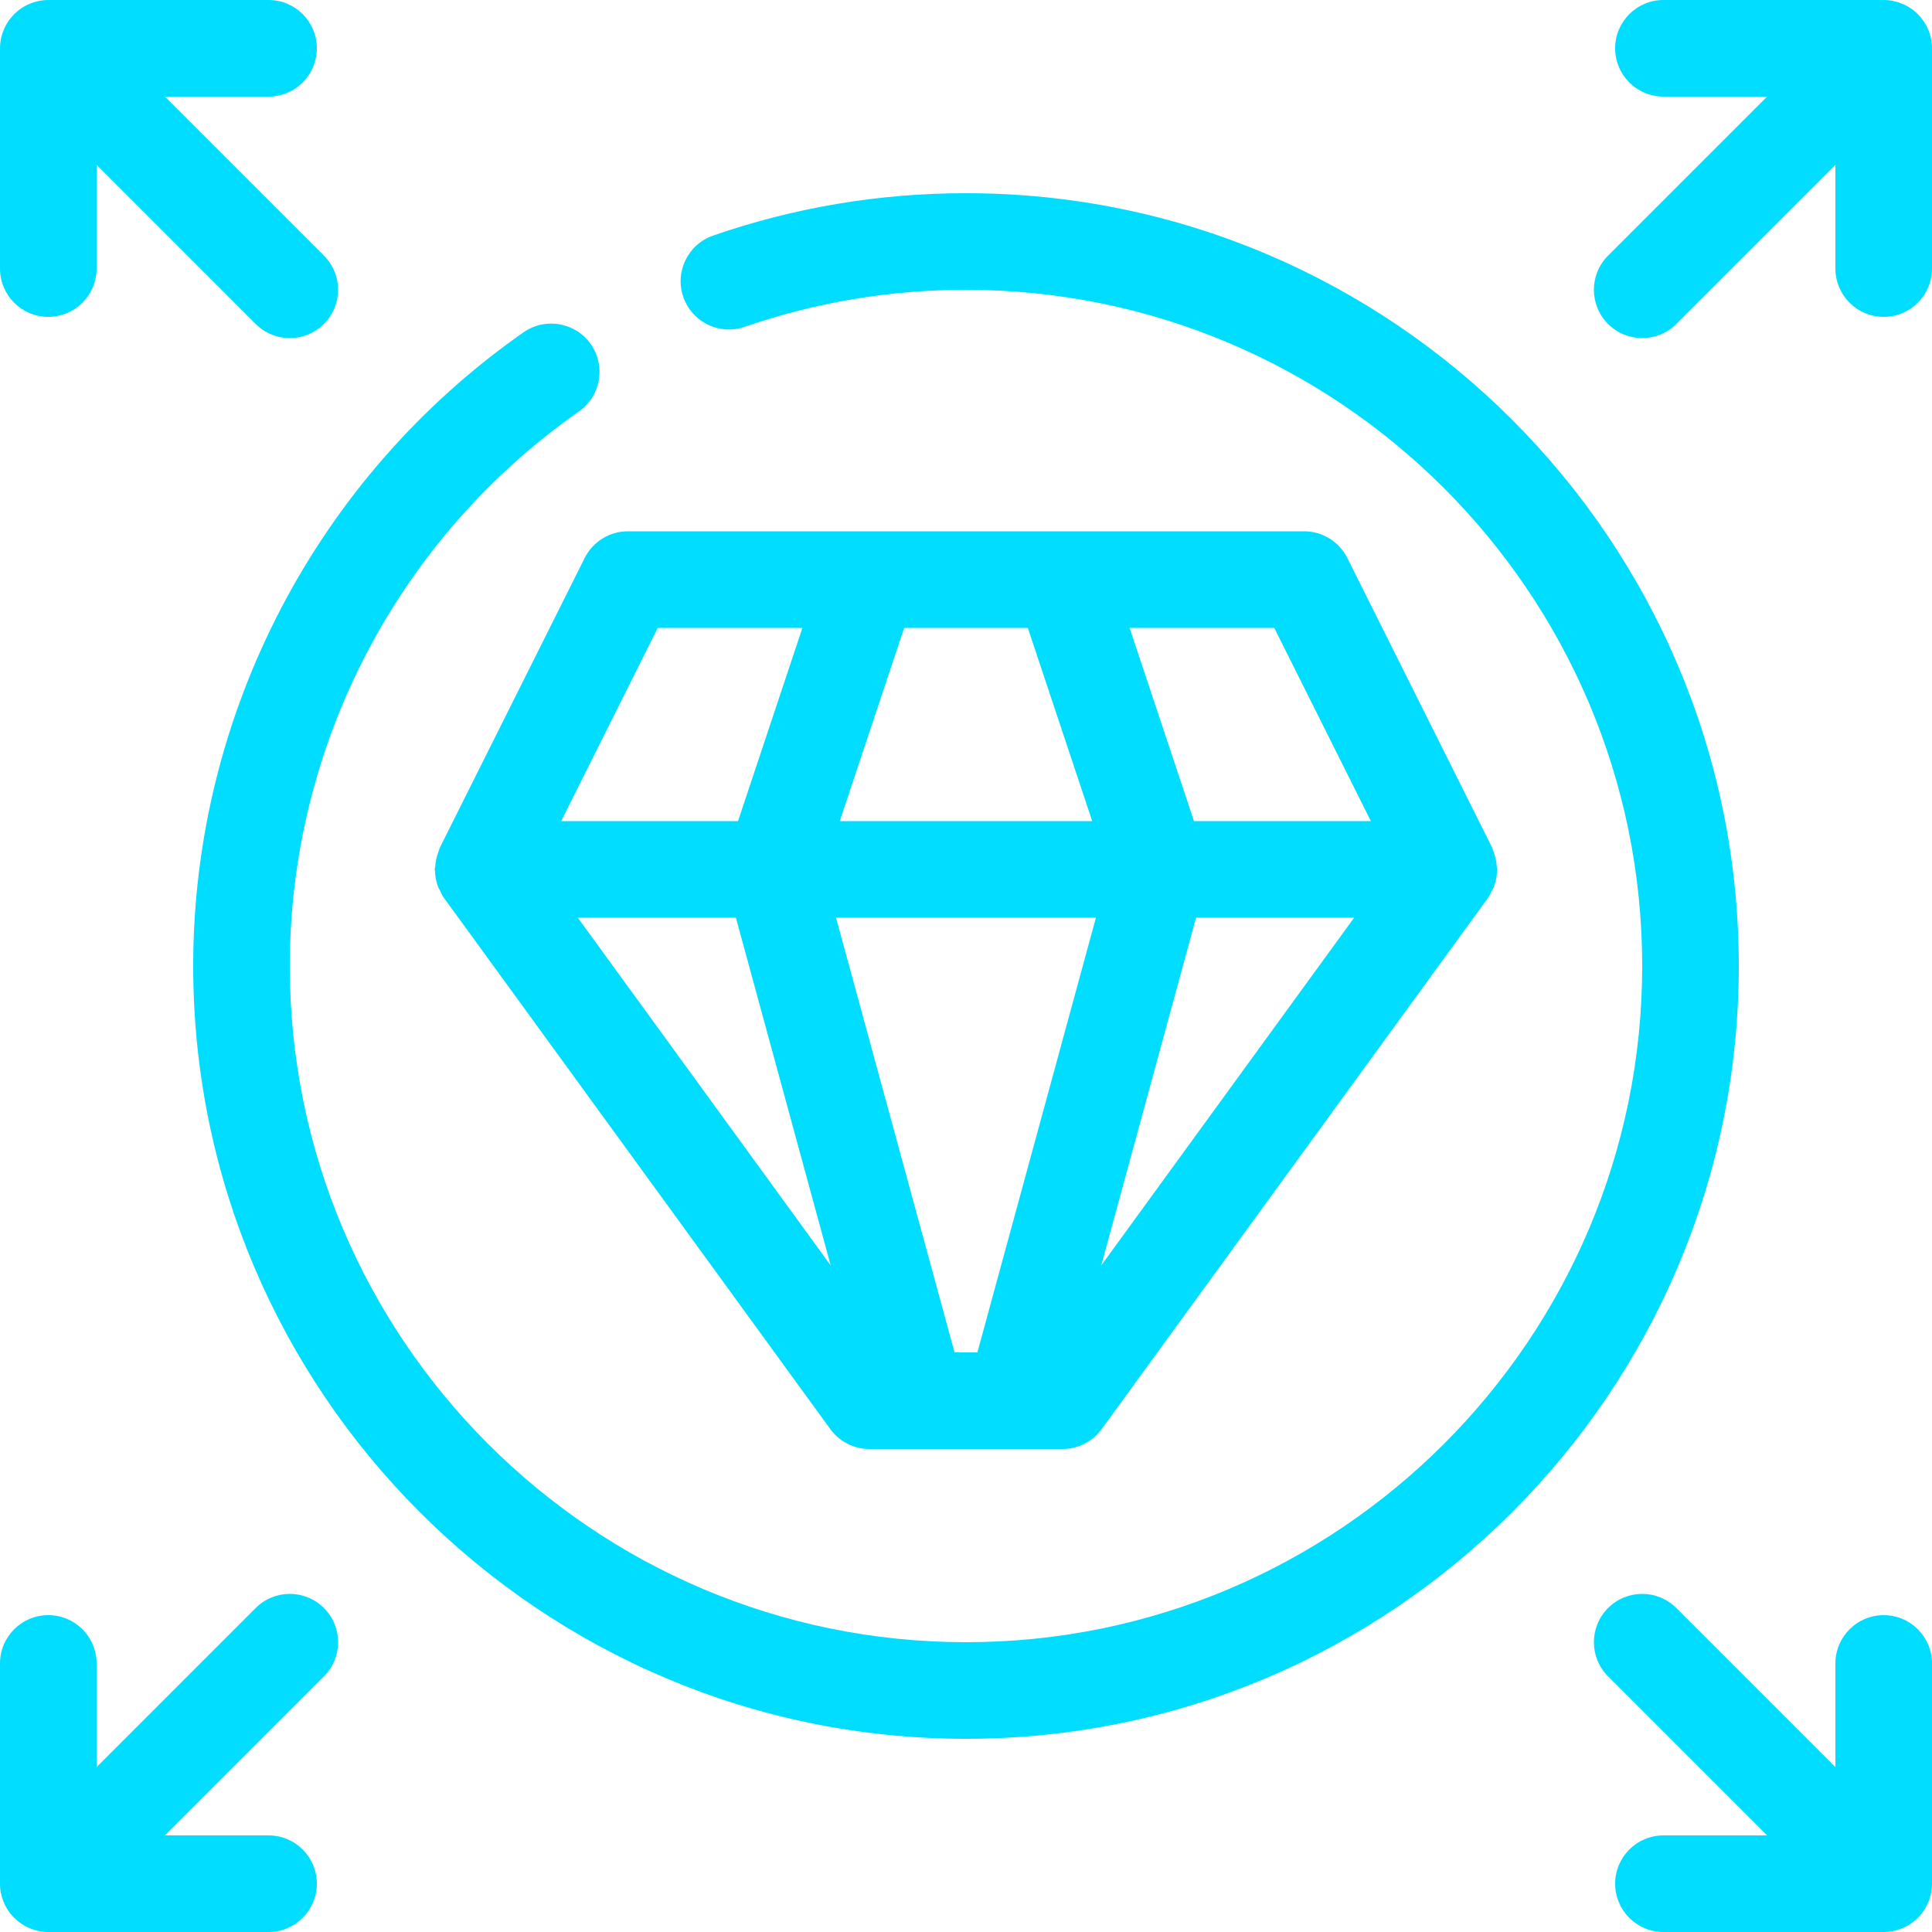
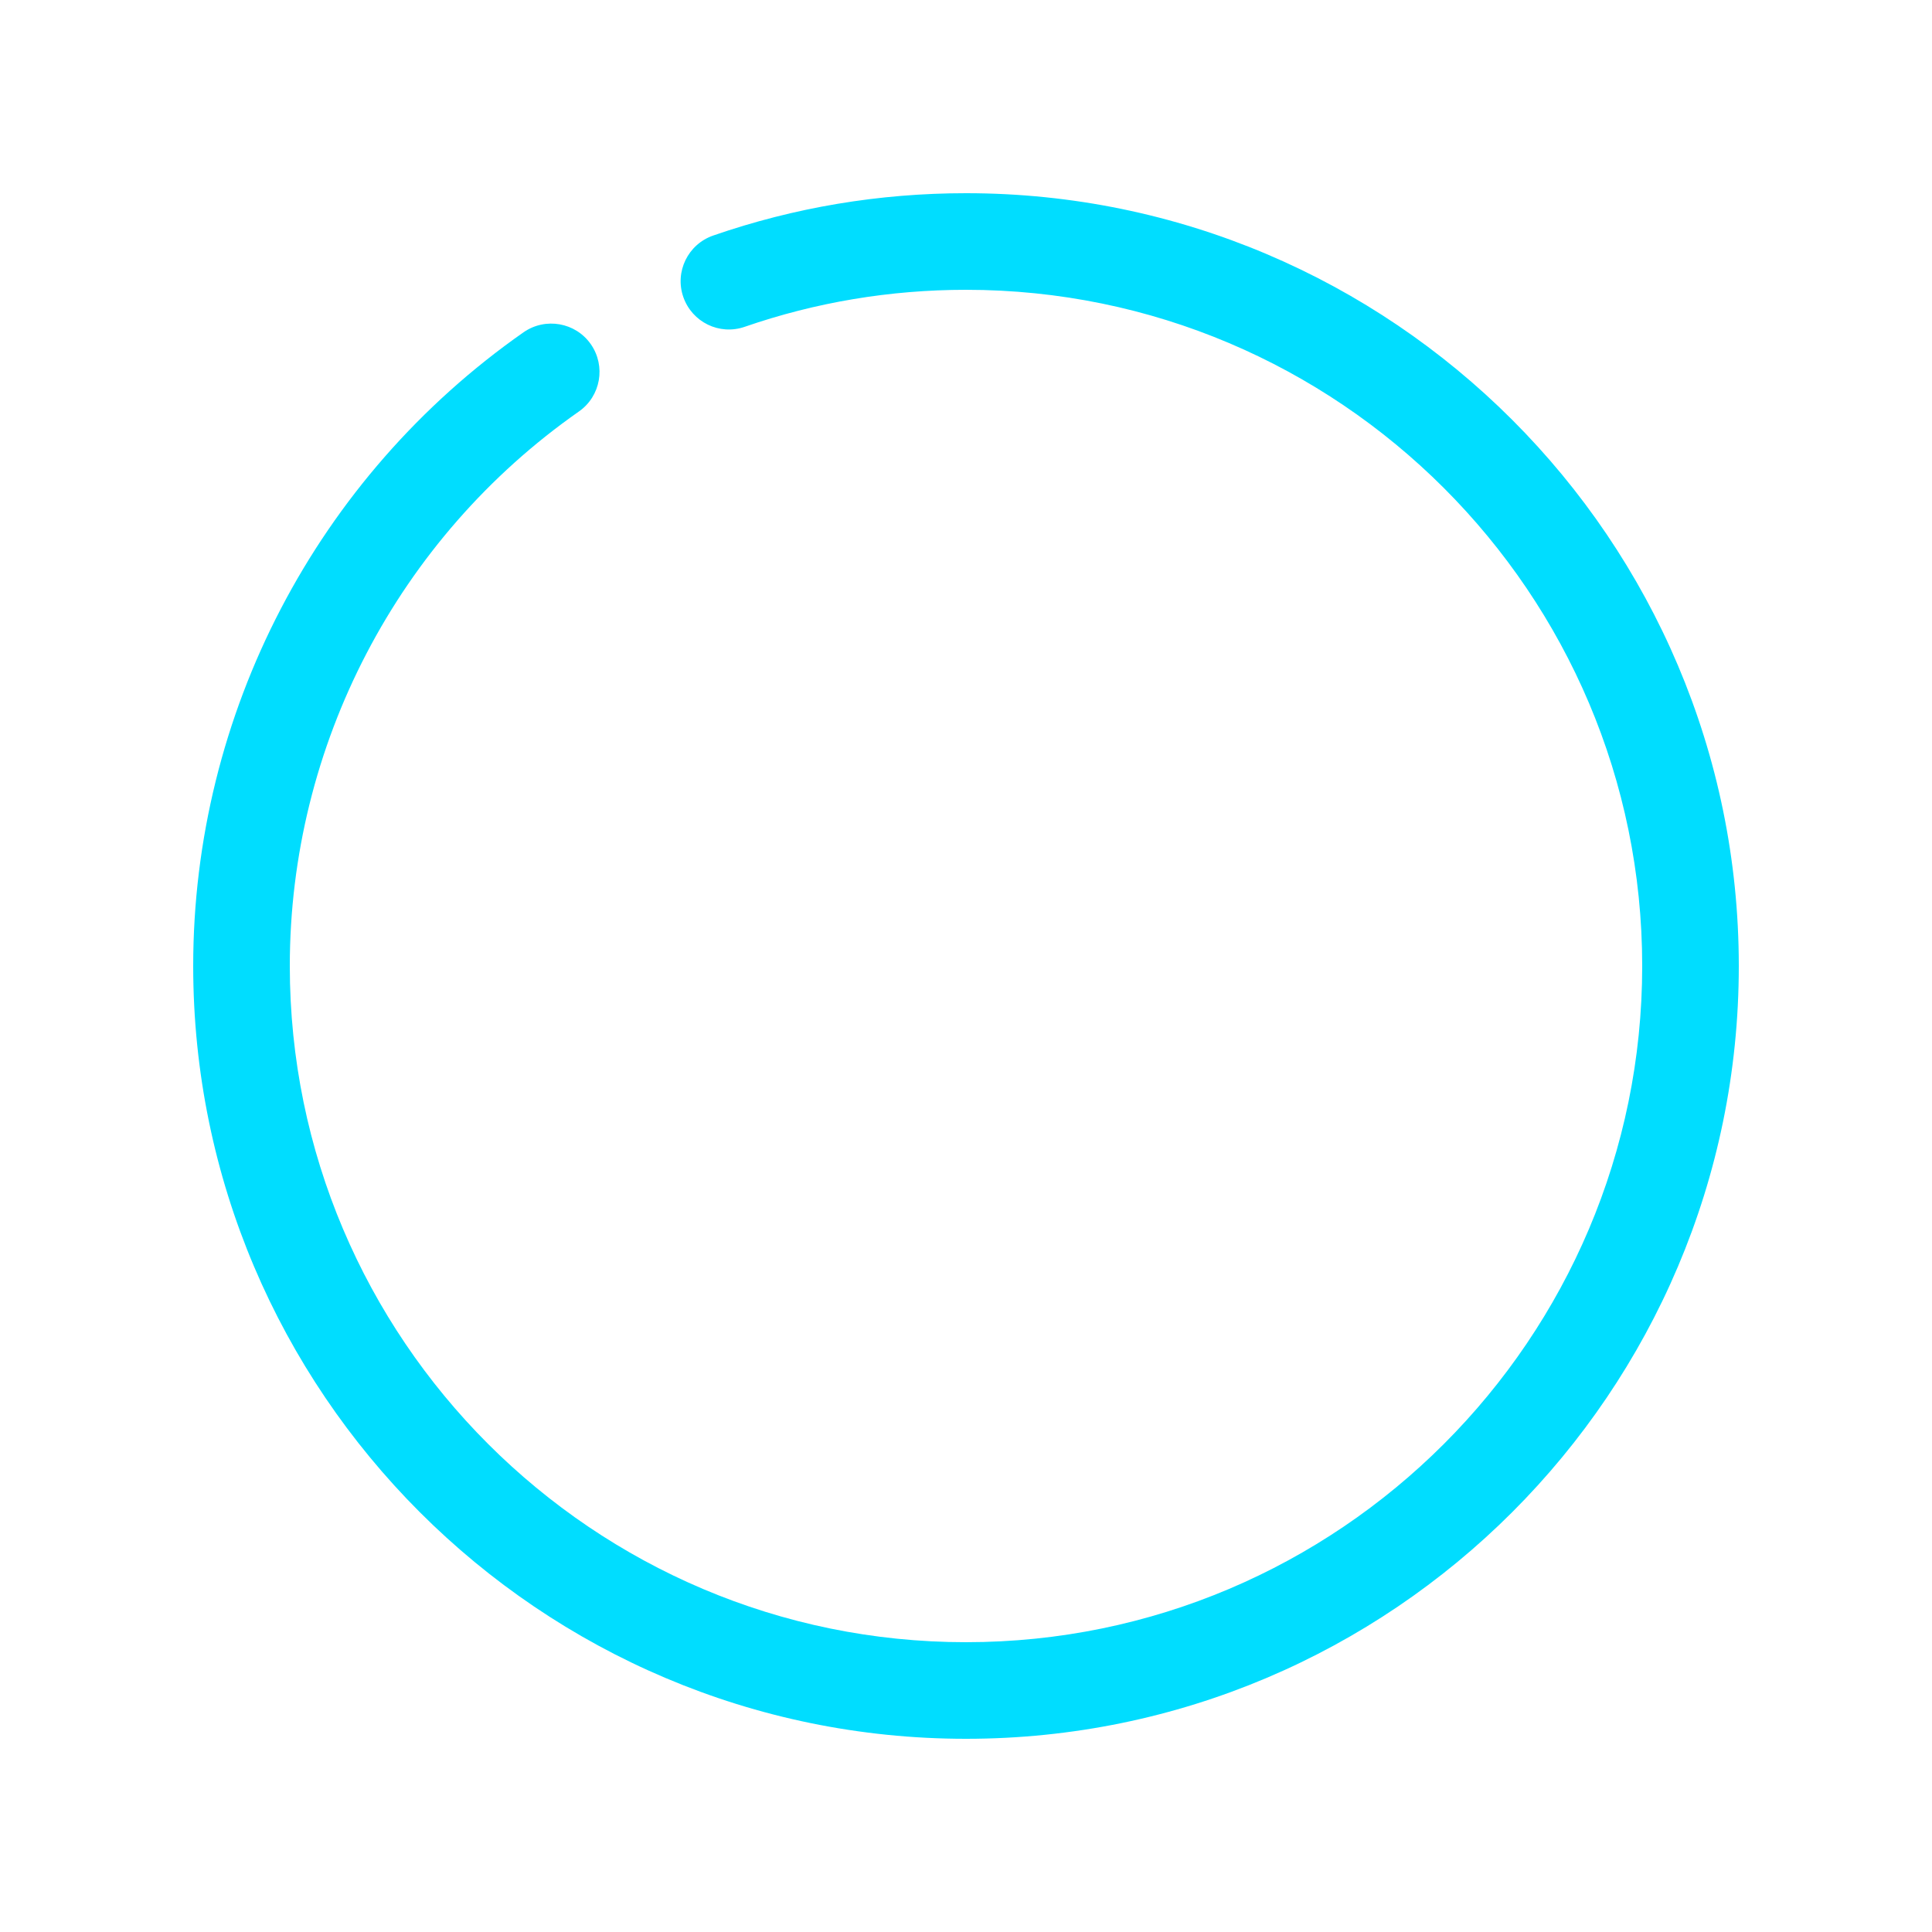
<svg xmlns="http://www.w3.org/2000/svg" version="1.1" x="0px" y="0px" width="40px" height="40px" viewBox="0 0 40 40" style="enable-background:new 0 0 40 40;" xml:space="preserve">
  <g>
-     <path fill="#00ddff" d="M39,33.44c-0.553,0-1,0.448-1,1v2.146l-3.293-3.293c-0.391-0.391-1.023-0.391-1.414,0s-0.391,1.023,0,1.414L36.586,38   H34.44c-0.553,0-1,0.448-1,1s0.447,1,1,1H39c0.13,0,0.26-0.027,0.382-0.077c0.245-0.101,0.44-0.296,0.541-0.541   C39.974,39.26,40,39.13,40,39v-4.56C40,33.888,39.553,33.44,39,33.44z" />
-     <path fill="#00ddff" d="M1,6.56c0.553,0,1-0.448,1-1V3.414l3.293,3.293C5.488,6.902,5.744,7,6,7s0.512-0.098,0.707-0.293   c0.391-0.391,0.391-1.023,0-1.414L3.414,2H5.56c0.553,0,1-0.448,1-1s-0.447-1-1-1H1C0.87,0,0.74,0.027,0.618,0.077   c-0.245,0.101-0.44,0.296-0.541,0.541C0.026,0.74,0,0.87,0,1v4.56C0,6.112,0.447,6.56,1,6.56z" />
-     <path fill="#00ddff" d="M39.923,0.618c-0.101-0.245-0.296-0.44-0.541-0.541C39.26,0.027,39.13,0,39,0h-4.56c-0.553,0-1,0.448-1,1s0.447,1,1,1   h2.146l-3.293,3.293c-0.391,0.391-0.391,1.023,0,1.414C33.488,6.902,33.744,7,34,7s0.512-0.098,0.707-0.293L38,3.414V5.56   c0,0.552,0.447,1,1,1s1-0.448,1-1V1C40,0.87,39.974,0.74,39.923,0.618z" />
-     <path fill="#00ddff" d="M5.293,33.293L2,36.586V34.44c0-0.552-0.447-1-1-1s-1,0.448-1,1V39c0,0.13,0.026,0.26,0.077,0.382   c0.101,0.245,0.296,0.439,0.541,0.541C0.74,39.973,0.87,40,1,40h4.56c0.553,0,1-0.448,1-1s-0.447-1-1-1H3.414l3.293-3.293   c0.391-0.391,0.391-1.023,0-1.414S5.684,32.902,5.293,33.293z" />
    <path fill="#00ddff" d="M20,4c-1.795,0-3.557,0.295-5.235,0.877c-0.522,0.181-0.799,0.75-0.618,1.272c0.182,0.521,0.747,0.799,1.272,0.617   C16.887,6.258,18.429,6,20,6c7.72,0,14,6.28,14,14s-6.28,14-14,14S6,27.72,6,20c0-4.567,2.238-8.859,5.986-11.481   c0.452-0.316,0.562-0.94,0.246-1.393c-0.316-0.452-0.94-0.562-1.393-0.246C6.557,9.875,4,14.78,4,20c0,8.822,7.178,16,16,16   s16-7.178,16-16S28.822,4,20,4z" />
-     <path fill="#00ddff" d="M30.99,17.948c-0.005-0.096-0.024-0.191-0.057-0.283c-0.009-0.026-0.015-0.052-0.026-0.076   c-0.005-0.012-0.006-0.025-0.012-0.036l-3-6C27.725,11.214,27.379,11,27,11H13c-0.379,0-0.725,0.214-0.895,0.553l-3,6   c-0.006,0.012-0.007,0.025-0.012,0.036c-0.011,0.024-0.017,0.05-0.025,0.075c-0.034,0.093-0.052,0.187-0.057,0.283   C9.01,17.966,9,17.982,9,18c0,0.011,0.006,0.02,0.006,0.031c0.003,0.116,0.025,0.23,0.068,0.34   c0.009,0.023,0.024,0.042,0.035,0.065c0.025,0.052,0.047,0.105,0.082,0.153l8,11C17.38,29.847,17.68,30,18,30h0.996   c0.001,0,0.002,0,0.003,0s0.002,0,0.003,0h1.995c0.001,0,0.002,0,0.003,0s0.002,0,0.003,0H22c0.32,0,0.62-0.153,0.809-0.412l8-11   c0.035-0.048,0.057-0.101,0.082-0.153c0.011-0.023,0.025-0.042,0.035-0.065c0.043-0.109,0.065-0.223,0.068-0.34   C30.994,18.02,31,18.011,31,18C31,17.982,30.991,17.966,30.99,17.948z M28.382,17H24.72l-1.333-4h2.995L28.382,17z M20.236,28   h-0.473l-2.454-9h5.381L20.236,28z M21.28,13l1.333,4h-5.226l1.333-4H21.28z M13.618,13h2.995l-1.333,4h-3.662L13.618,13z    M11.963,19h3.273l1.963,7.2L11.963,19z M22.8,26.2l1.963-7.2h3.273L22.8,26.2z" />
  </g>
</svg>